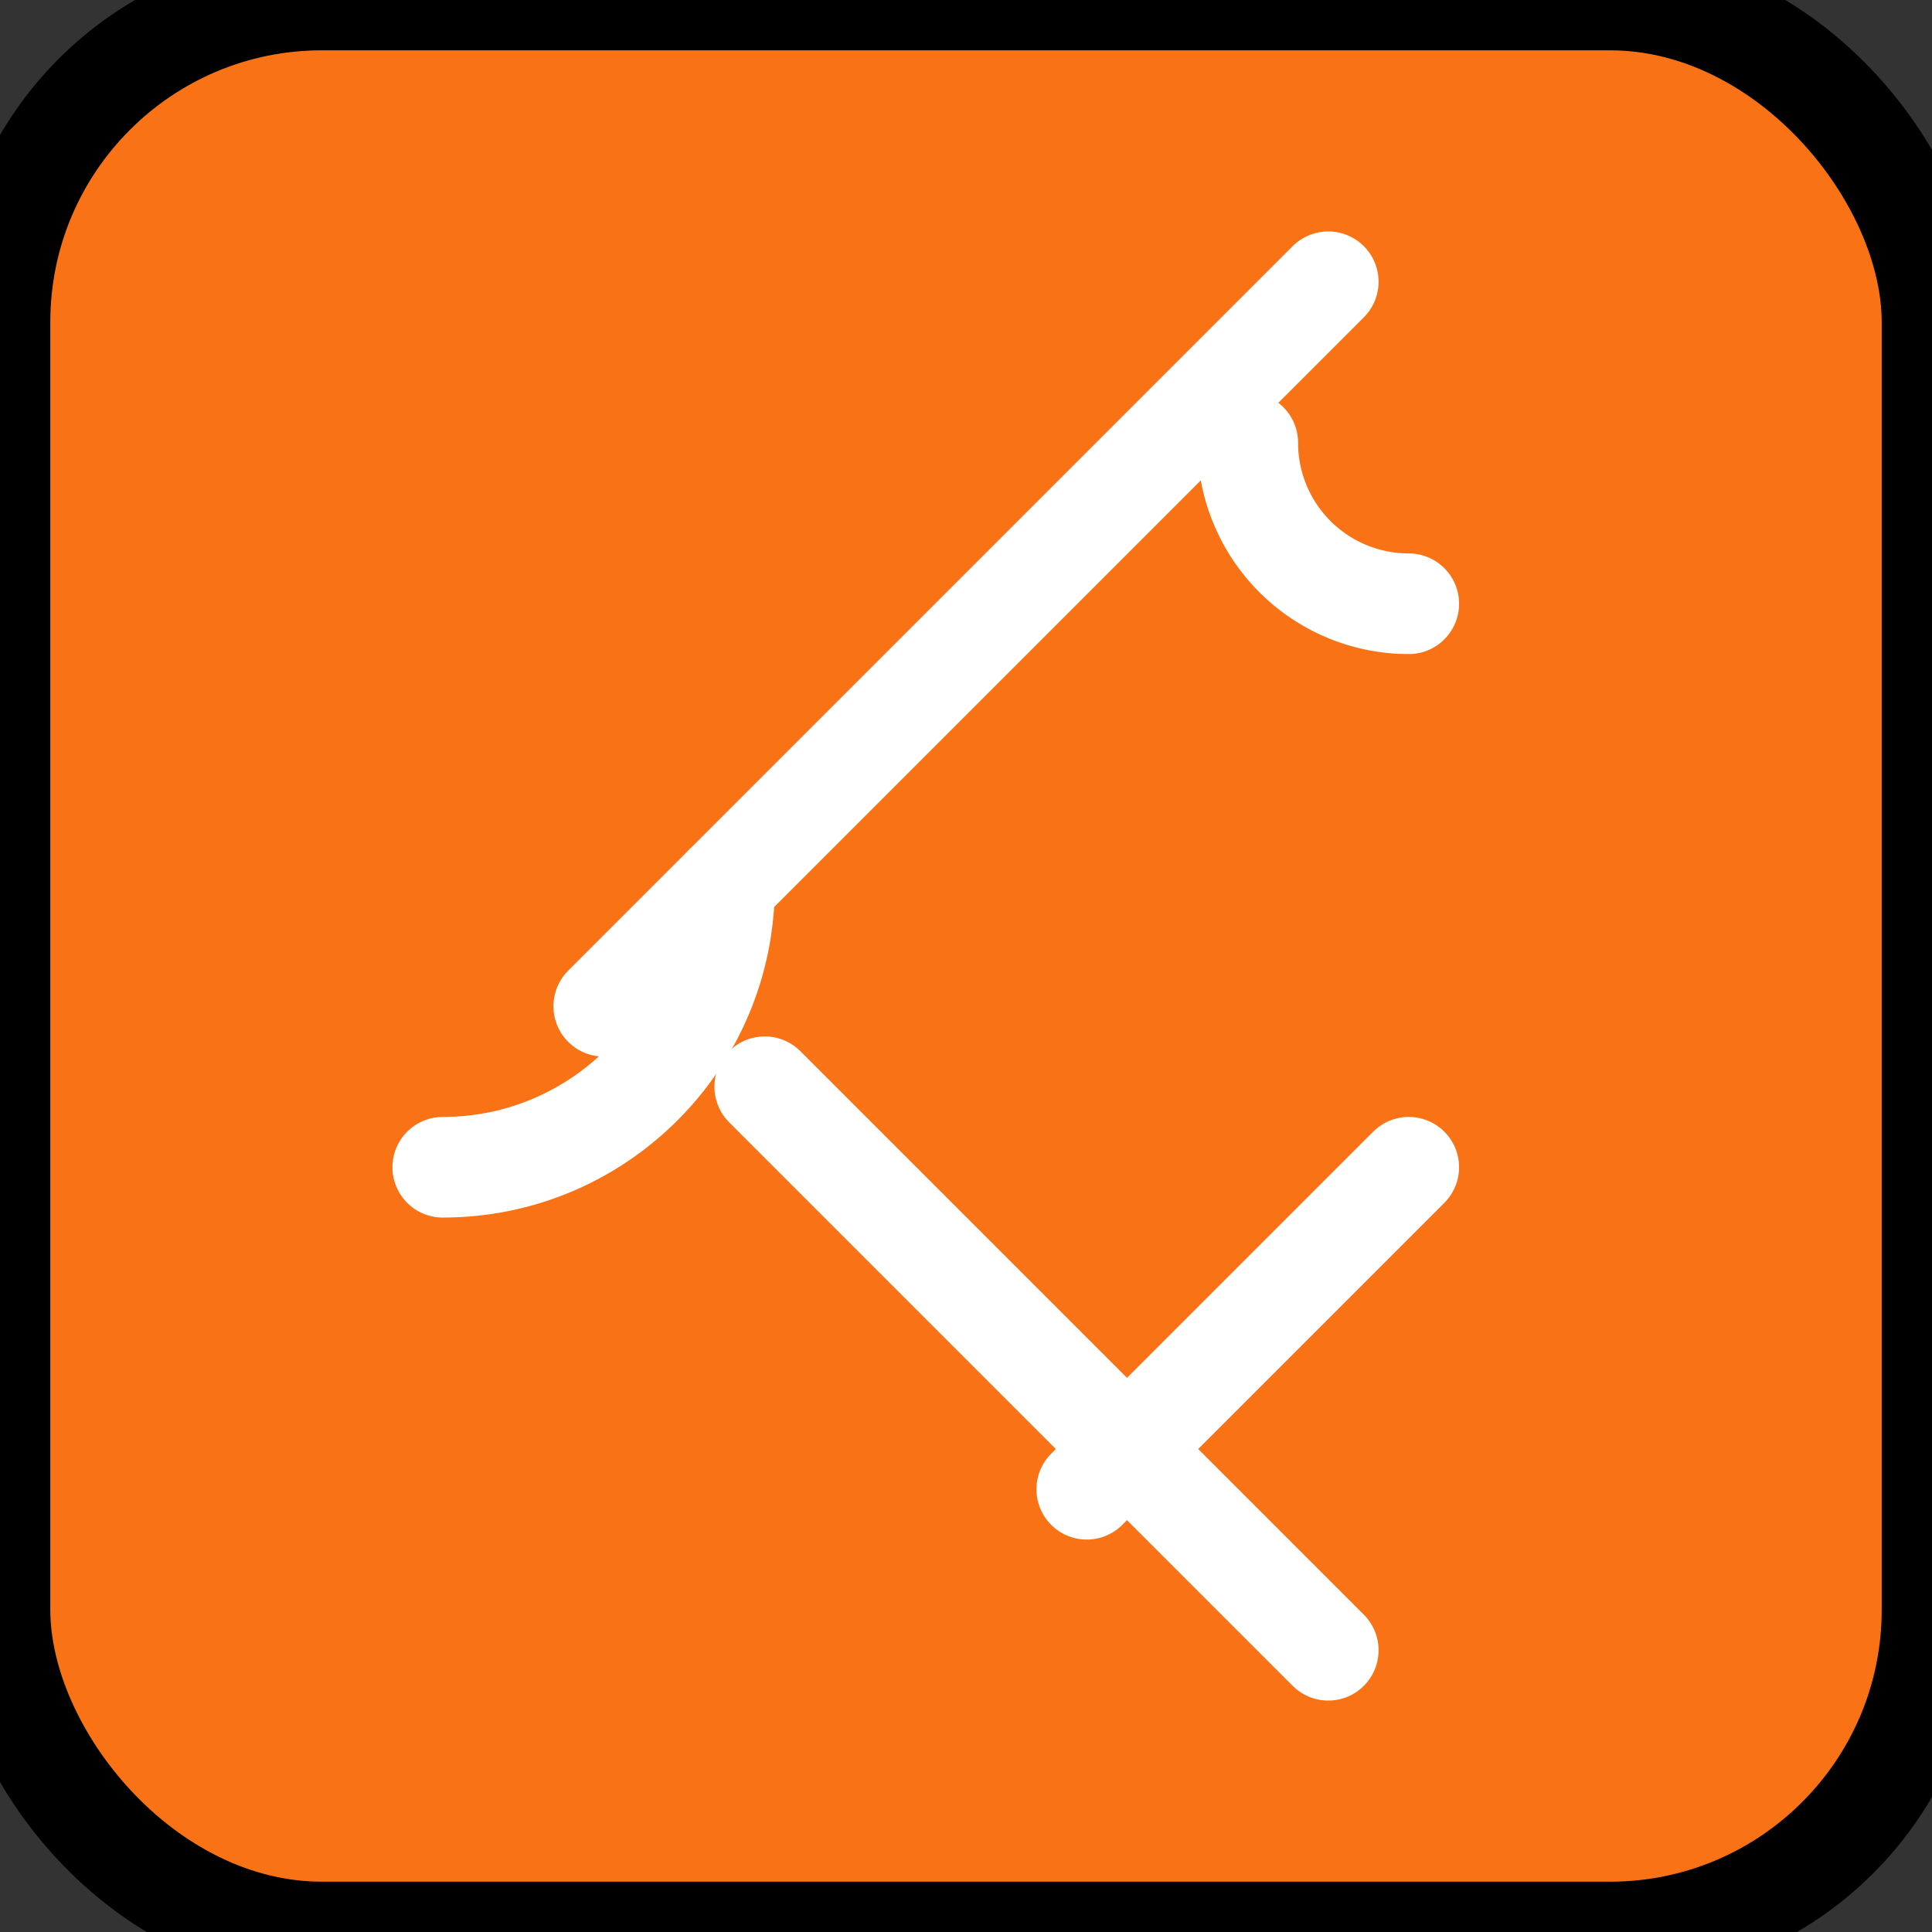
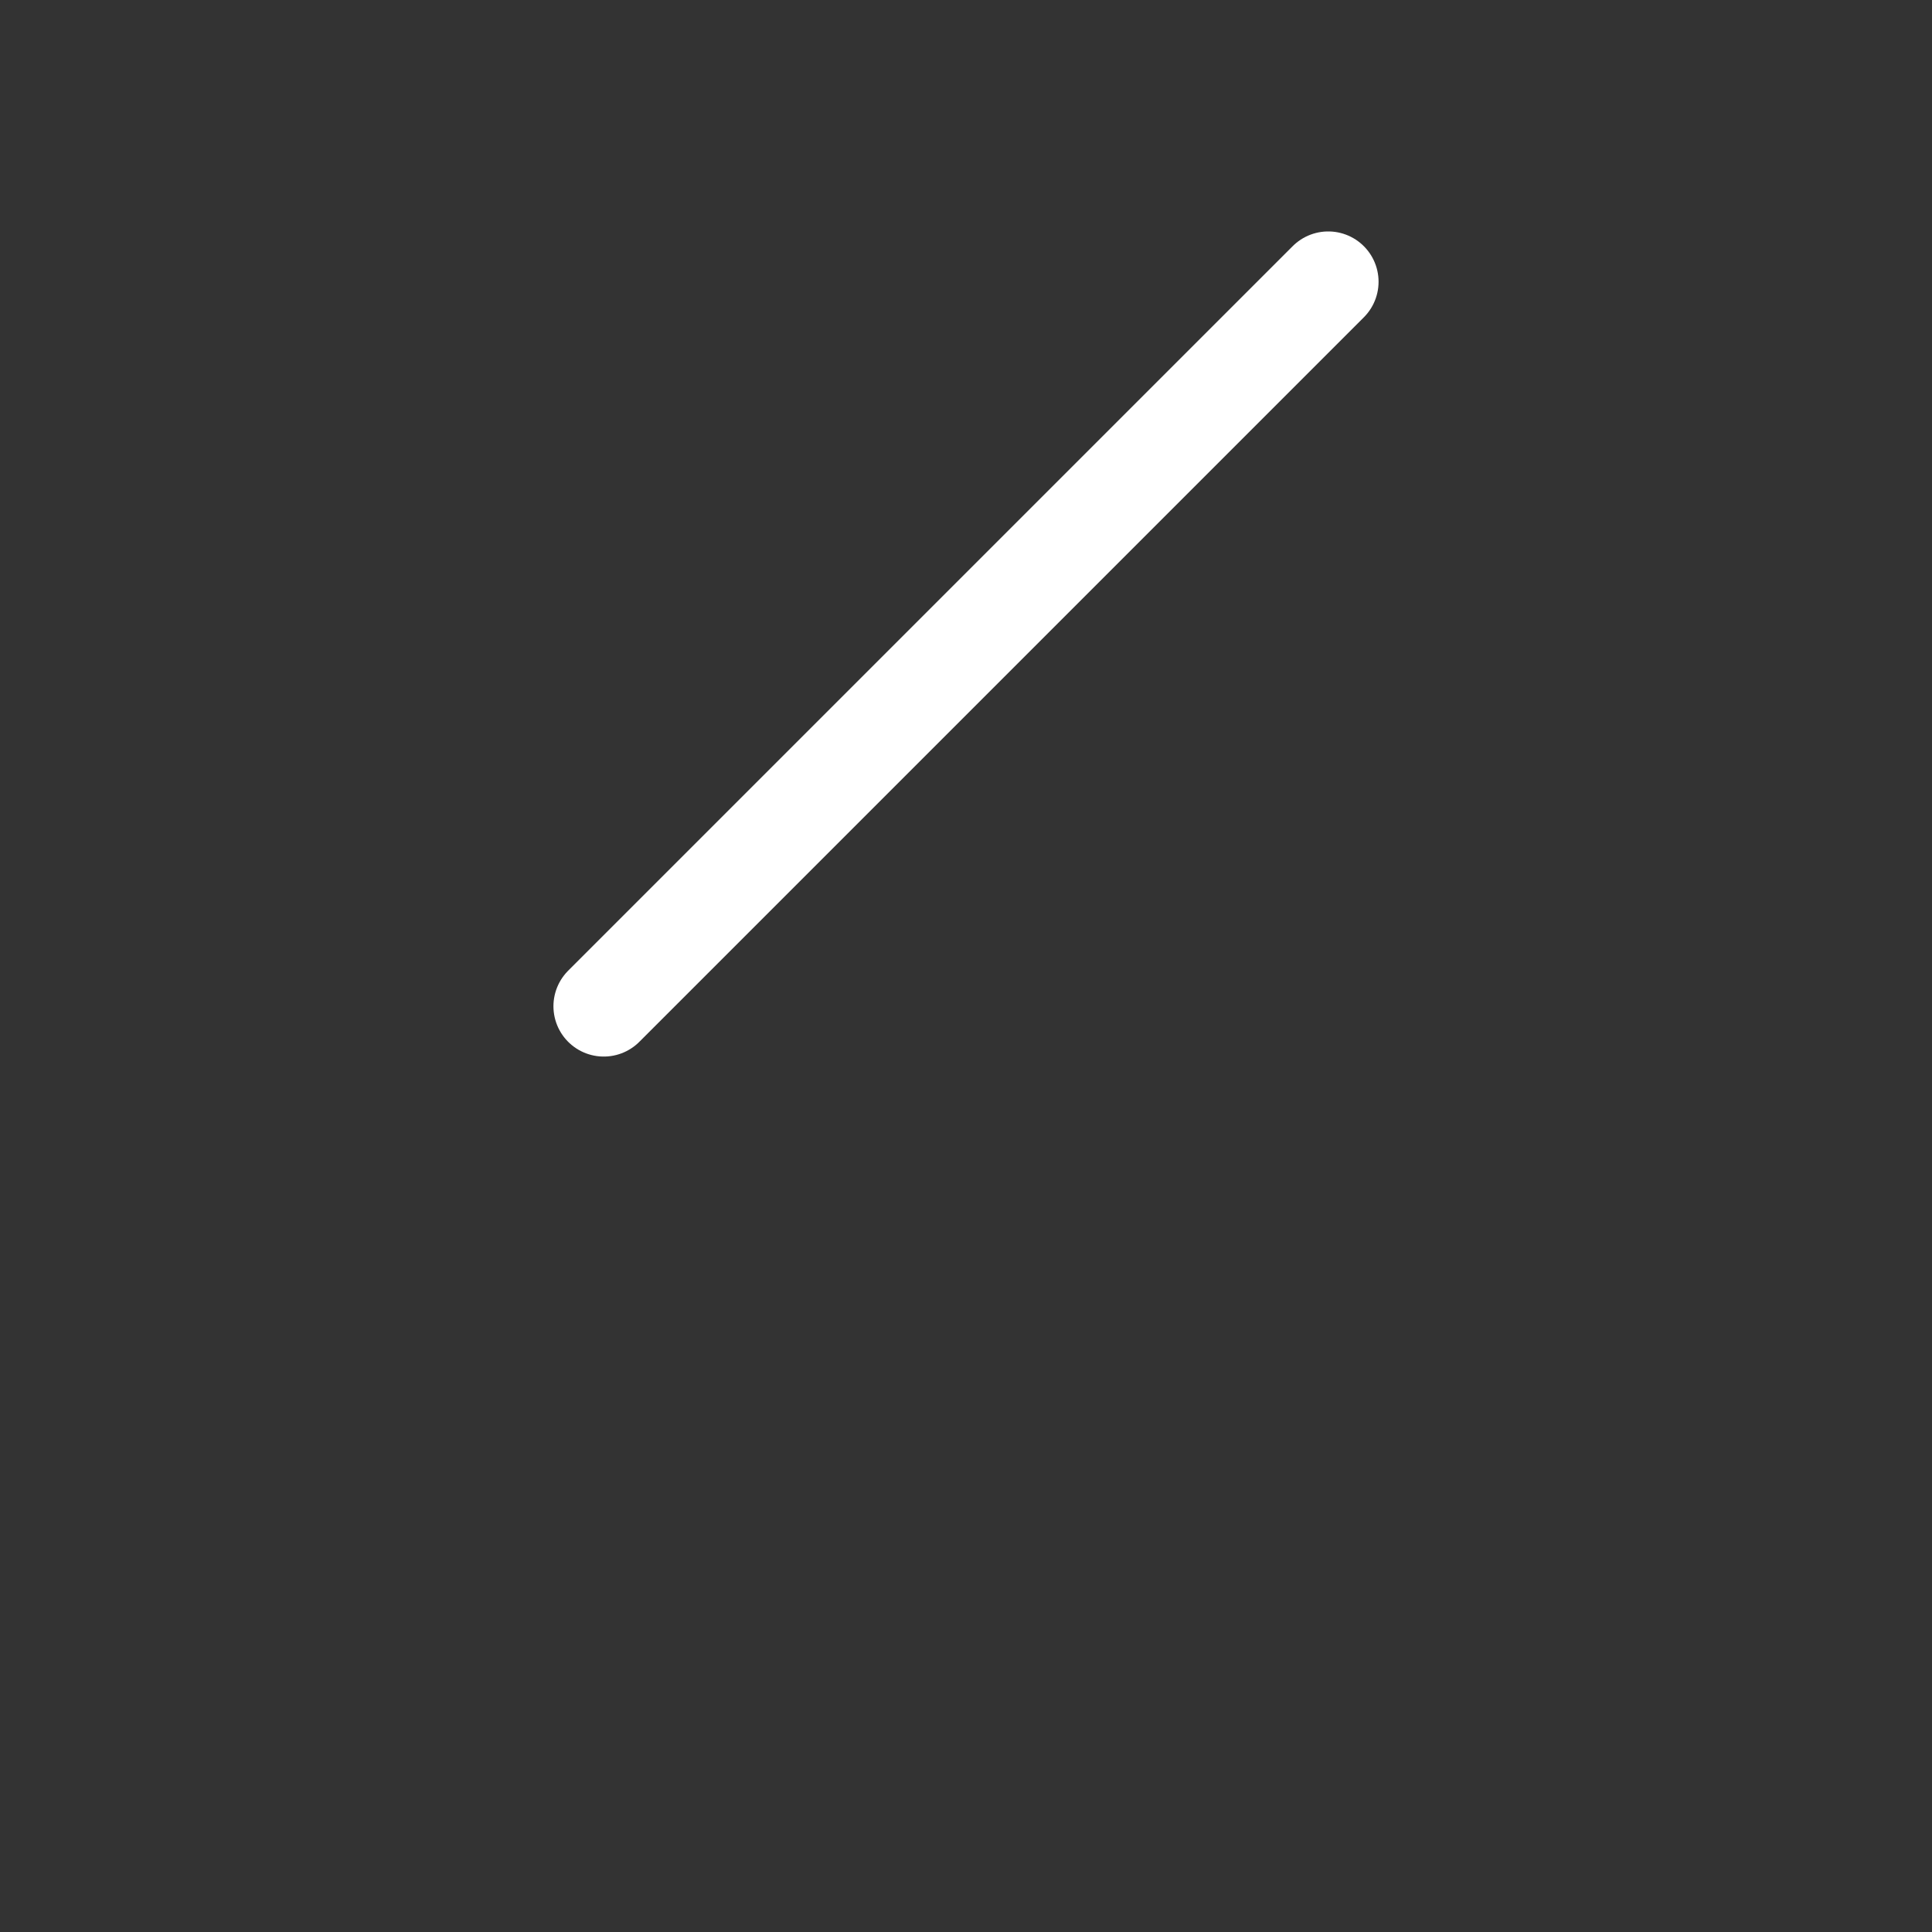
<svg xmlns="http://www.w3.org/2000/svg" viewBox="0 0 48 48" fill="none" stroke="currentColor" stroke-width="2.5" stroke-linecap="round" stroke-linejoin="round" class="lucide lucide-hammer">
  <rect x="0" y="0" width="48" height="48" fill="#333333" stroke="none" />
-   <rect width="48" height="48" fill="#f97316" rx="8" />
  <path d="m15 25 18-18" stroke="white" />
-   <path d="M35 15a4 4 0 0 1-4-4" stroke="white" />
-   <path d="M11 29c3.866 0 7-3.134 7-7" stroke="white" />
-   <path d="m27 37 8-8" stroke="white" />
-   <path d="M33 41 19 27" stroke="white" />
</svg>